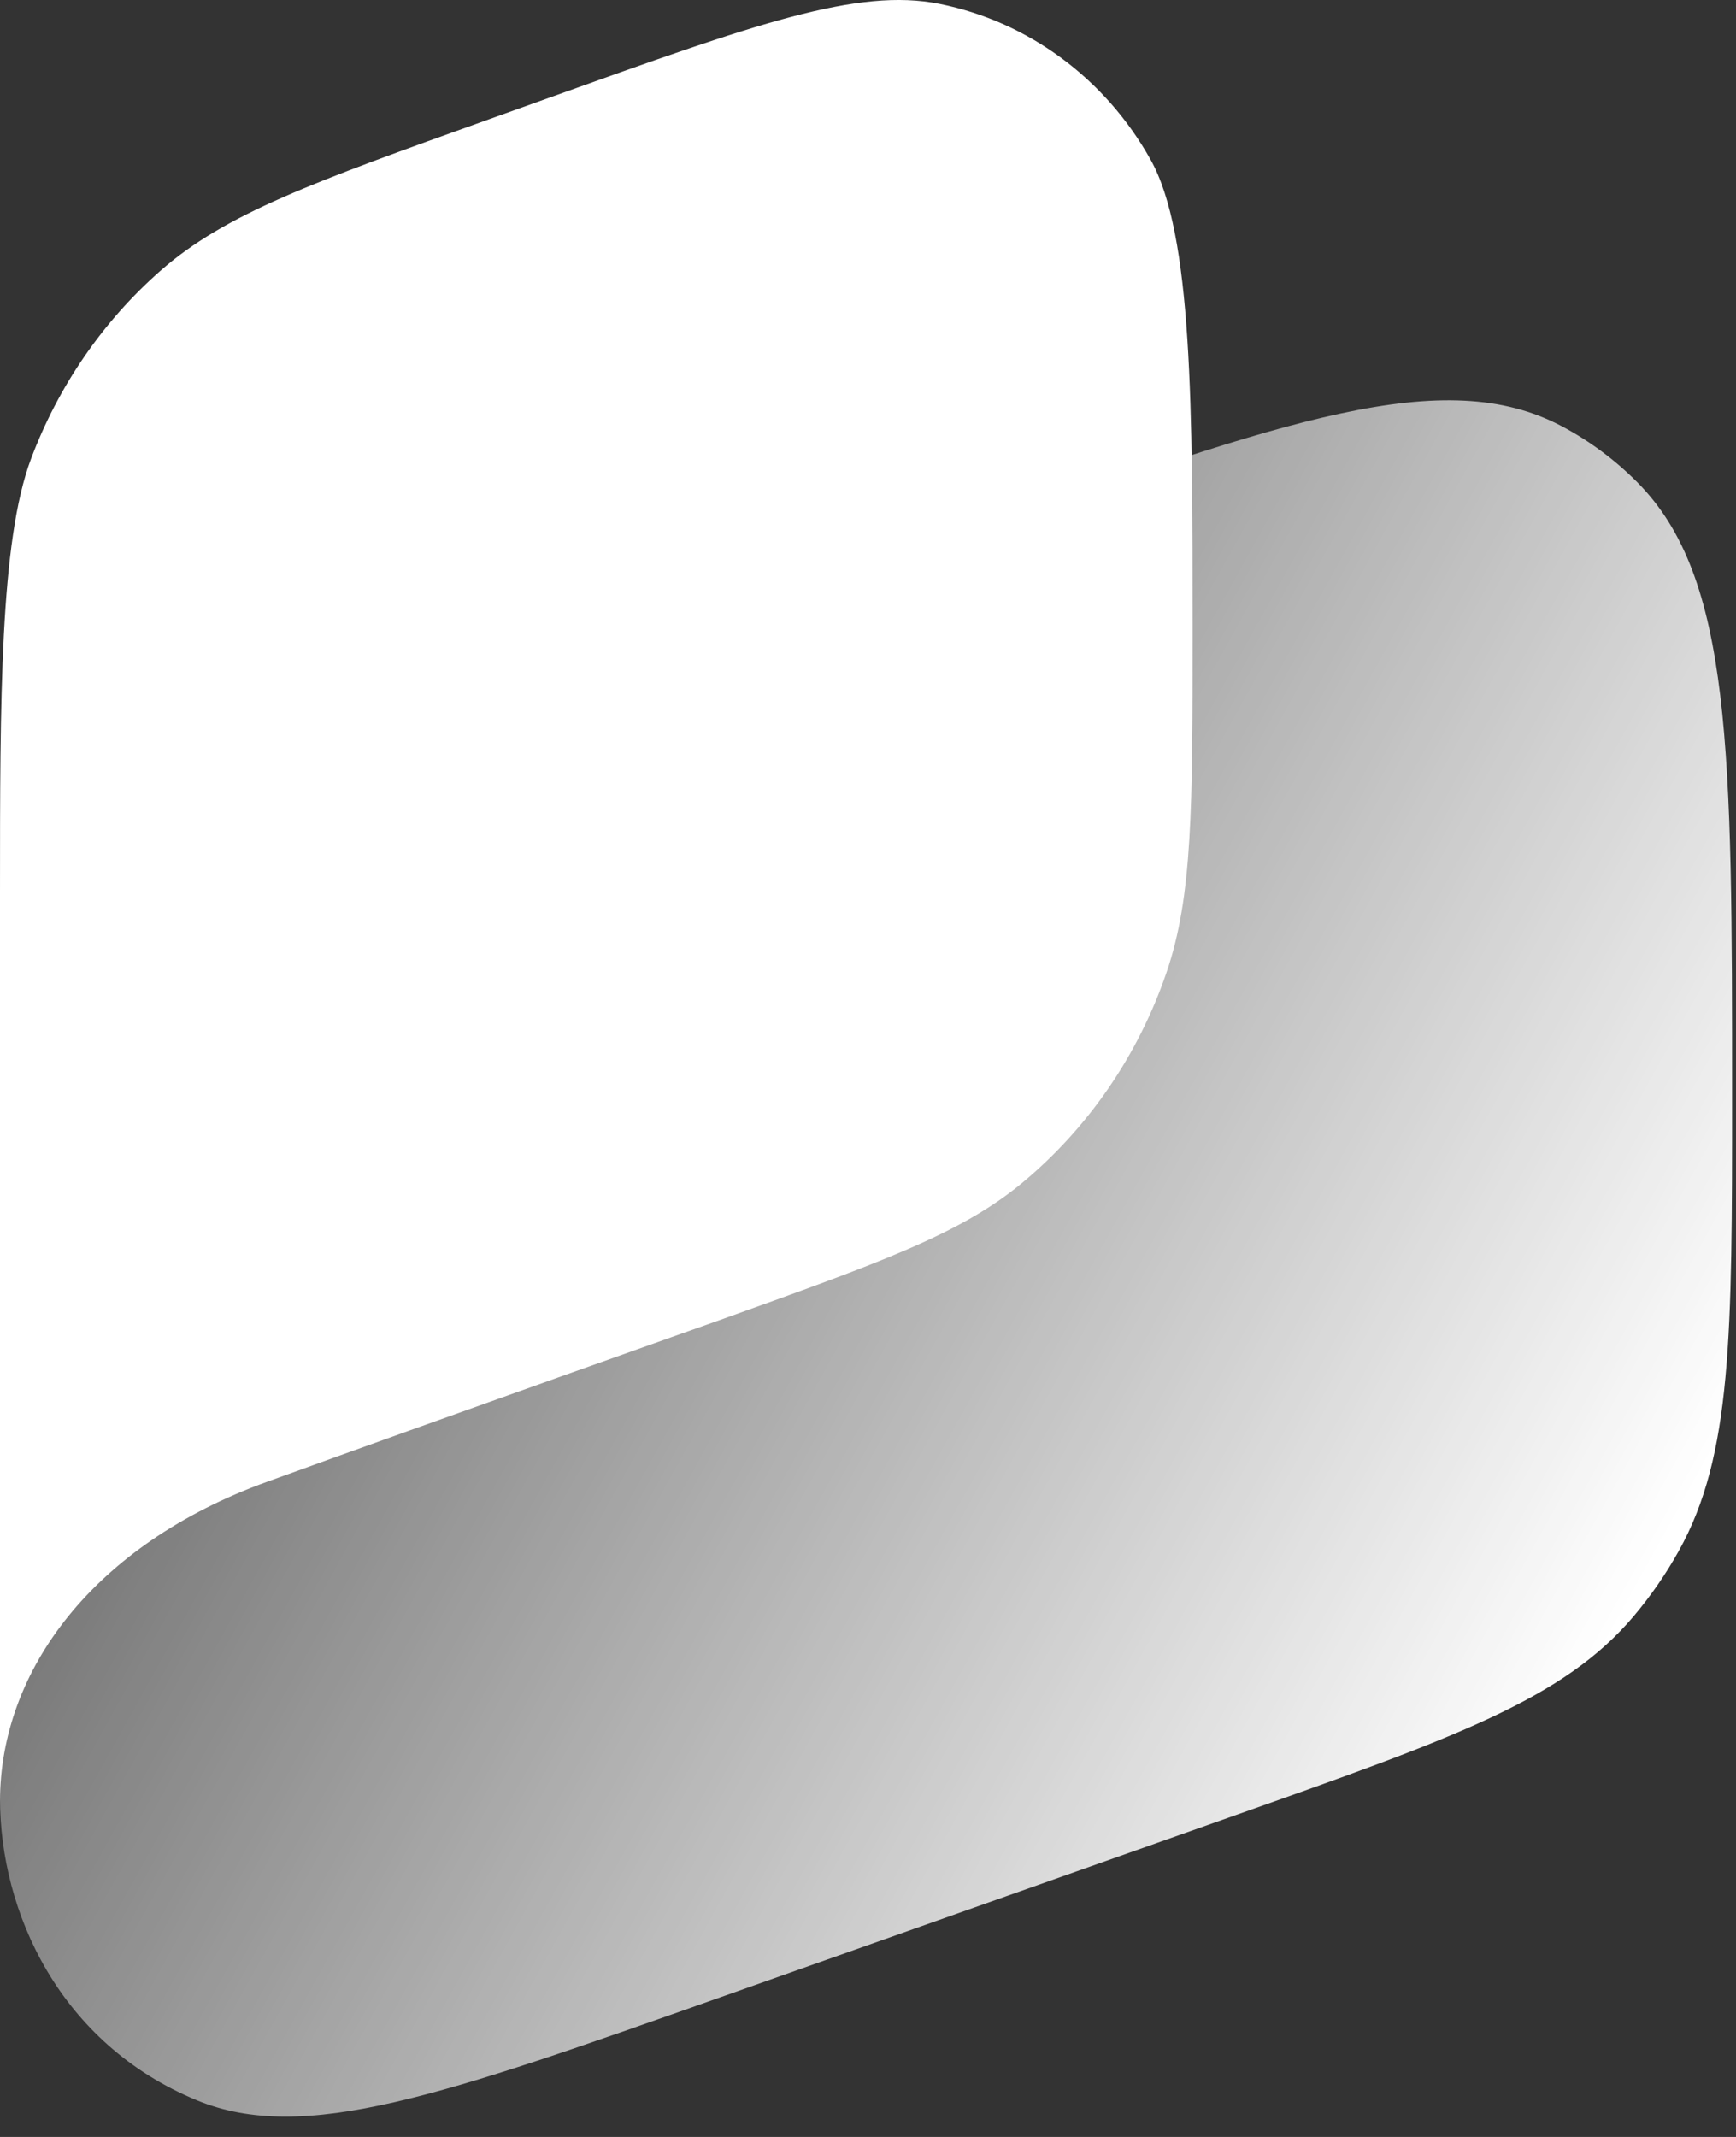
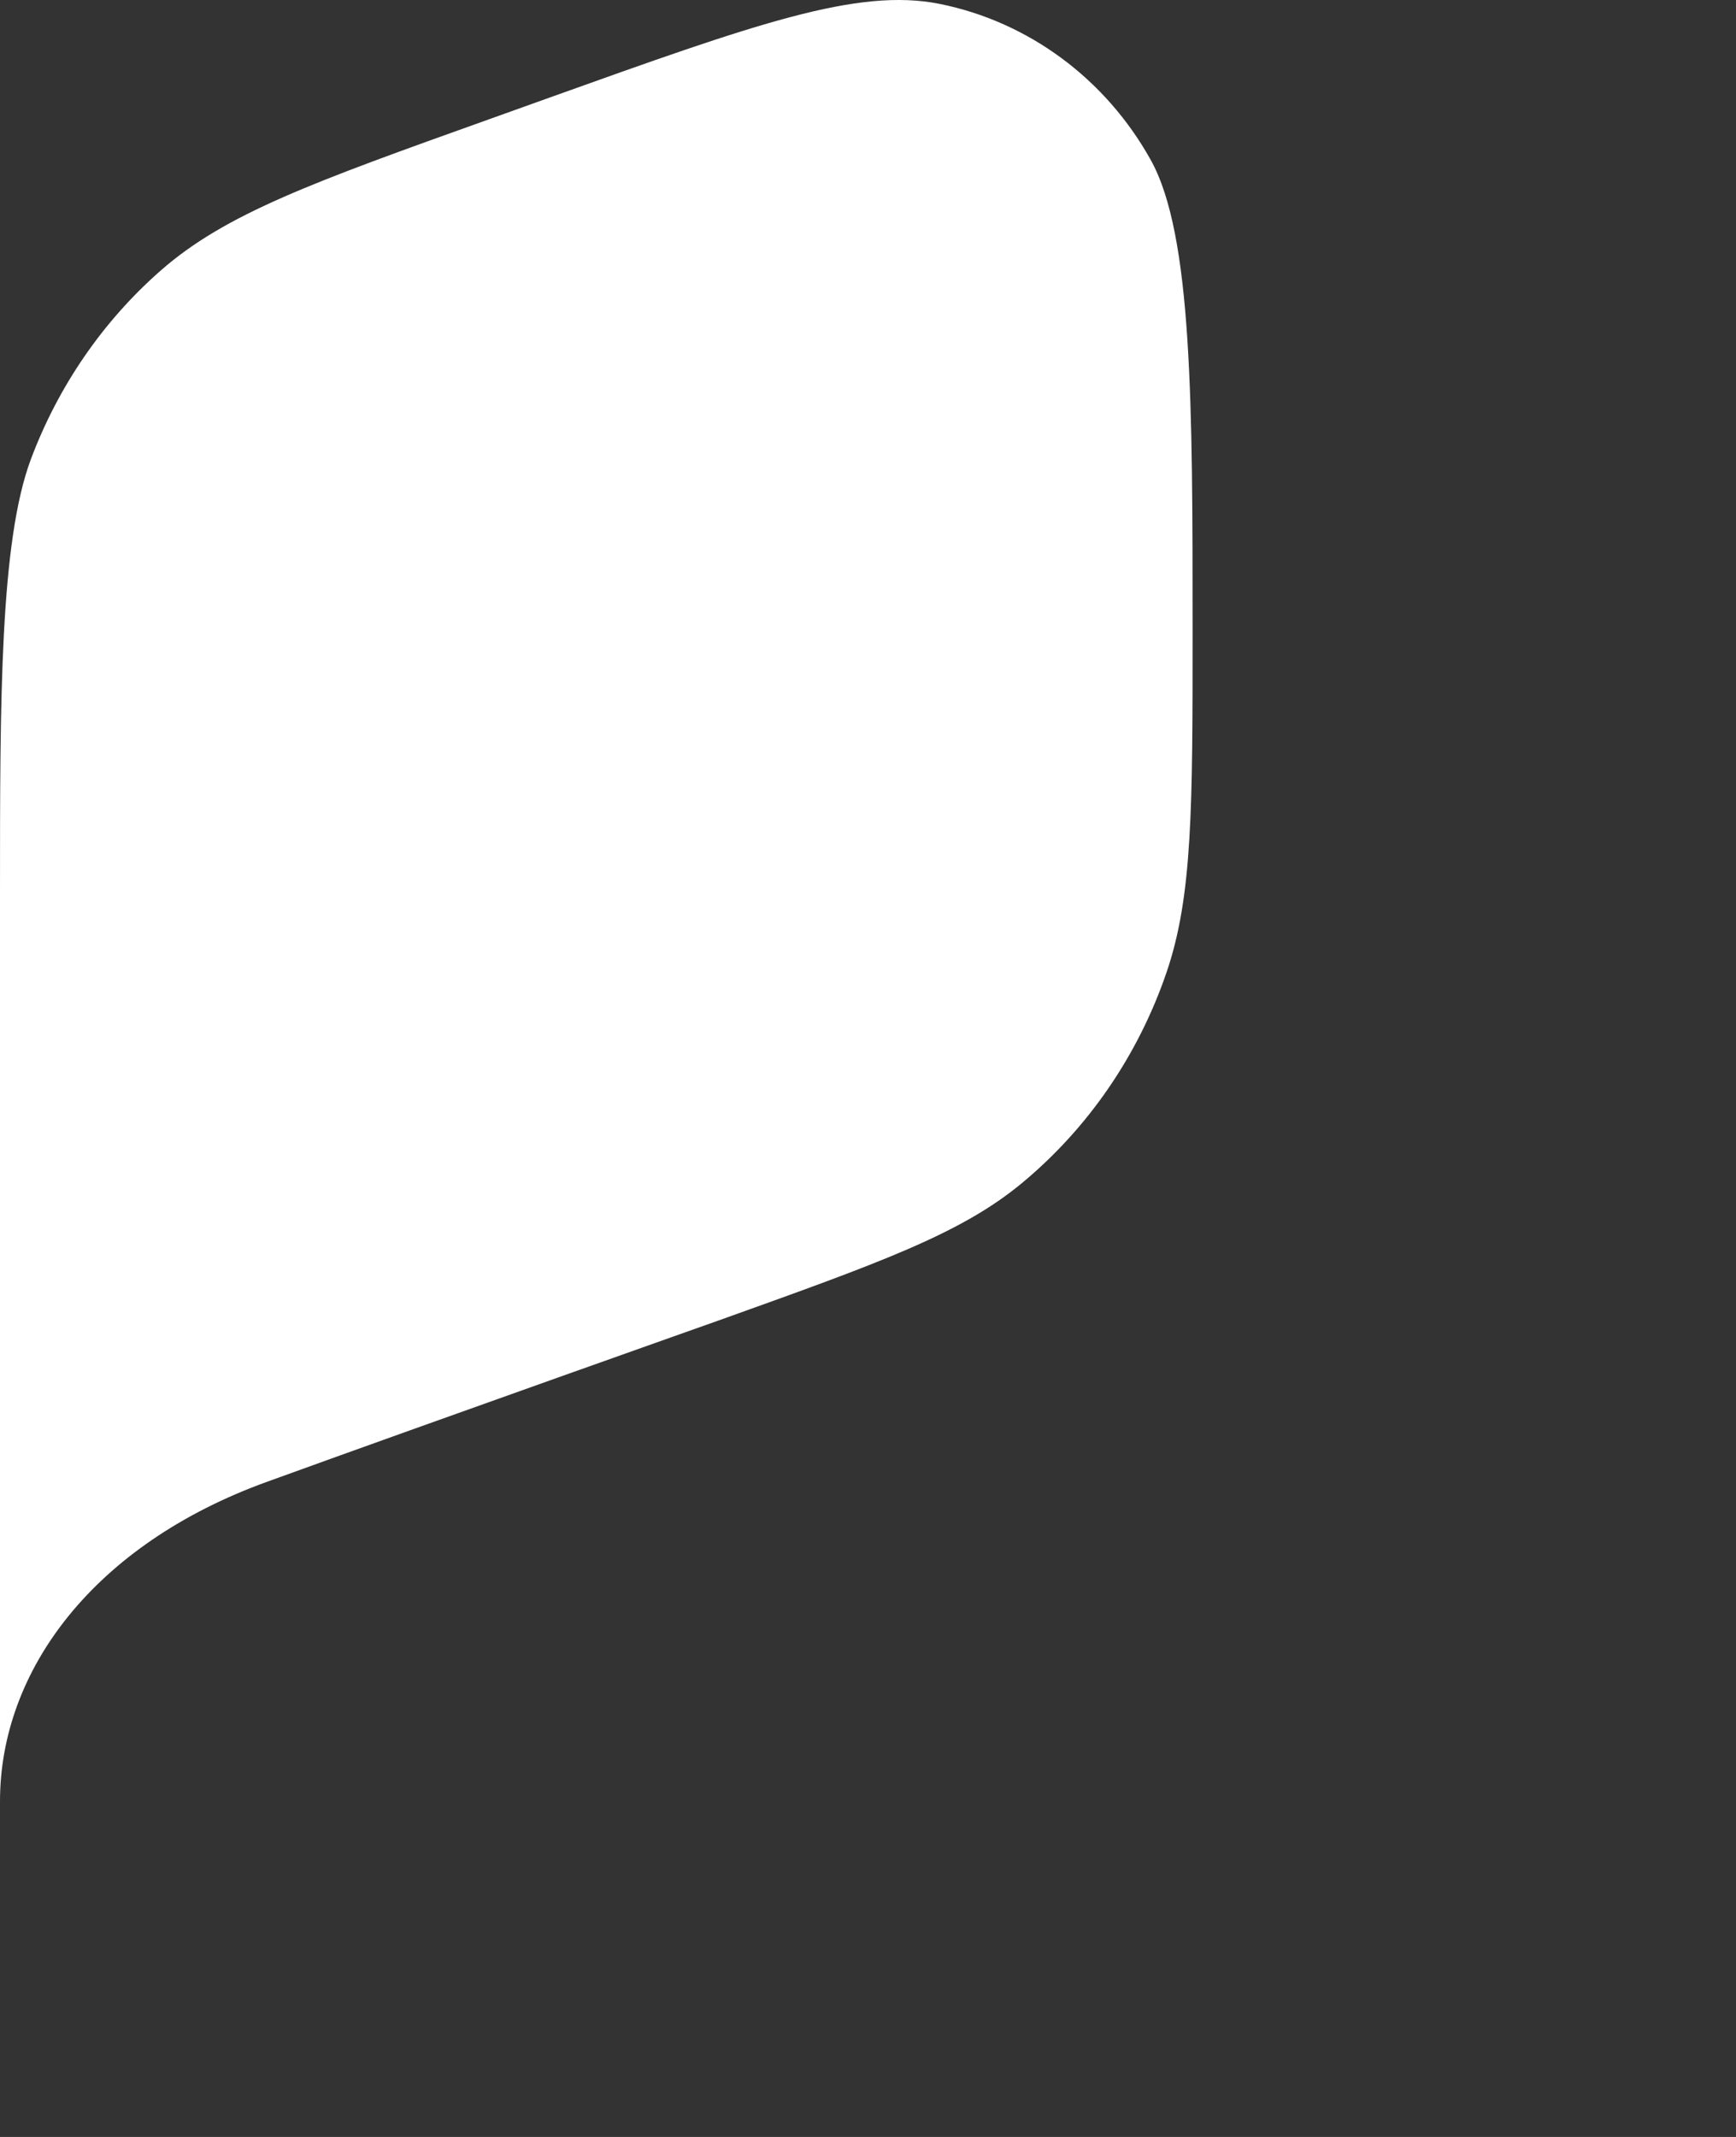
<svg xmlns="http://www.w3.org/2000/svg" width="39" height="48" viewBox="0 0 39 48" fill="none">
  <rect x="0" y="0" width="39" height="48" fill="#333333" stroke="none" />
-   <path d="M1.0418e-06 32.848C1.0418e-06 27.428 9.73358e-07 24.718 1.073 22.488C1.555 21.486 2.188 20.57 2.947 19.773C4.637 18.001 7.112 17.126 12.061 15.377L21.804 11.934C28.896 9.427 32.441 8.174 35.087 9.574C35.708 9.903 36.279 10.327 36.78 10.83C38.912 12.973 38.912 16.856 38.912 24.622C38.912 29.999 38.912 32.688 37.715 34.836C37.425 35.357 37.086 35.847 36.704 36.3C35.129 38.167 32.674 39.035 27.764 40.77L16.195 44.859C9.951 47.065 6.829 48.169 4.422 47.176C1.338 45.903 0 42.946 0 40.4C0 38.681 1.0418e-06 35.514 1.0418e-06 32.848Z" fill="url(#paint0_linear_231_11550)" />
  <path fill-rule="evenodd" clip-rule="evenodd" d="M0 20.061C0 15.72 -7.71447e-07 12.161 0.696 10.309C1.311 8.673 2.309 7.221 3.601 6.085C5.063 4.798 7.042 4.09 11.001 2.674L12.366 2.185C16.963 0.54 19.262 -0.282 21.107 0.087C23.104 0.488 24.835 1.767 25.852 3.593C26.792 5.28 26.792 9.123 26.792 14.164C26.792 18.141 26.792 20.13 26.206 21.844C25.568 23.709 24.439 25.35 22.948 26.583C21.575 27.717 19.761 28.366 16.134 29.664C16.134 29.664 9.887 31.875 5.996 33.285C2.105 34.694 0 37.521 0 40.462V20.061Z" fill="white" />
  <defs>
    <linearGradient id="paint0_linear_231_11550" x1="37.54" y1="34.351" x2="0.961" y2="14.071" gradientUnits="userSpaceOnUse">
      <stop stop-color="white" />
      <stop offset="1" stop-color="white" stop-opacity="0.12" />
    </linearGradient>
  </defs>
</svg>